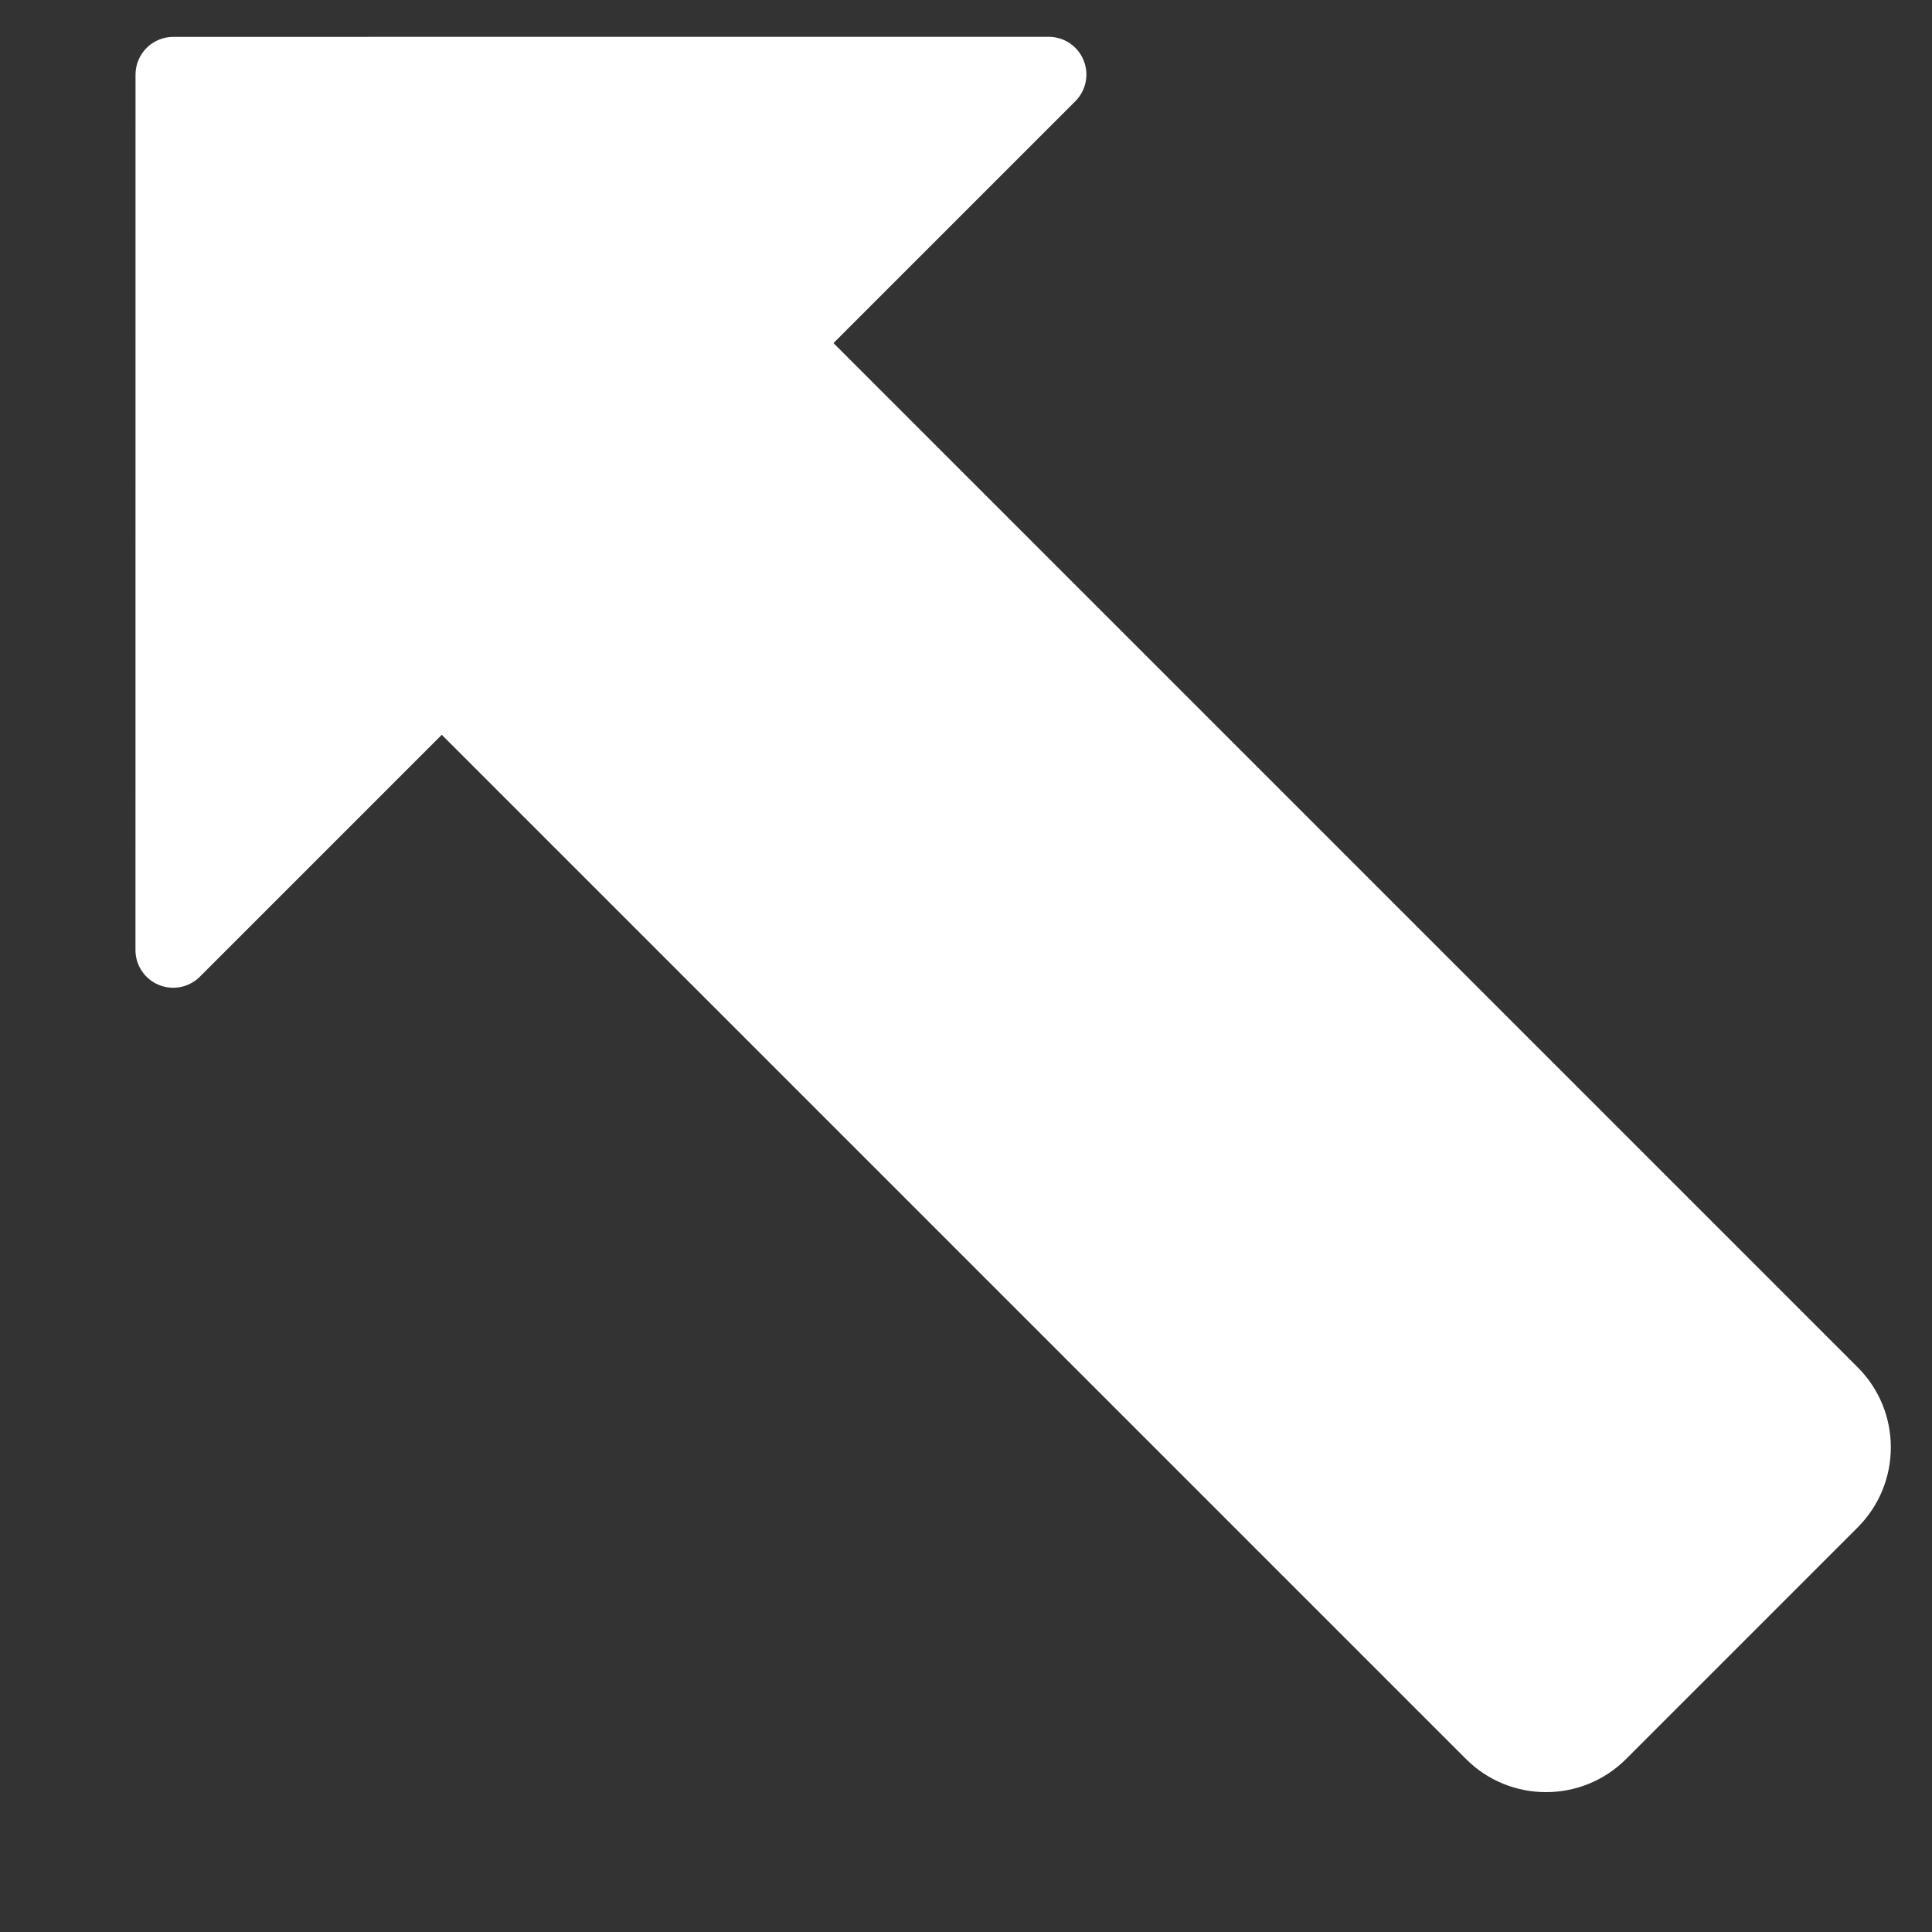
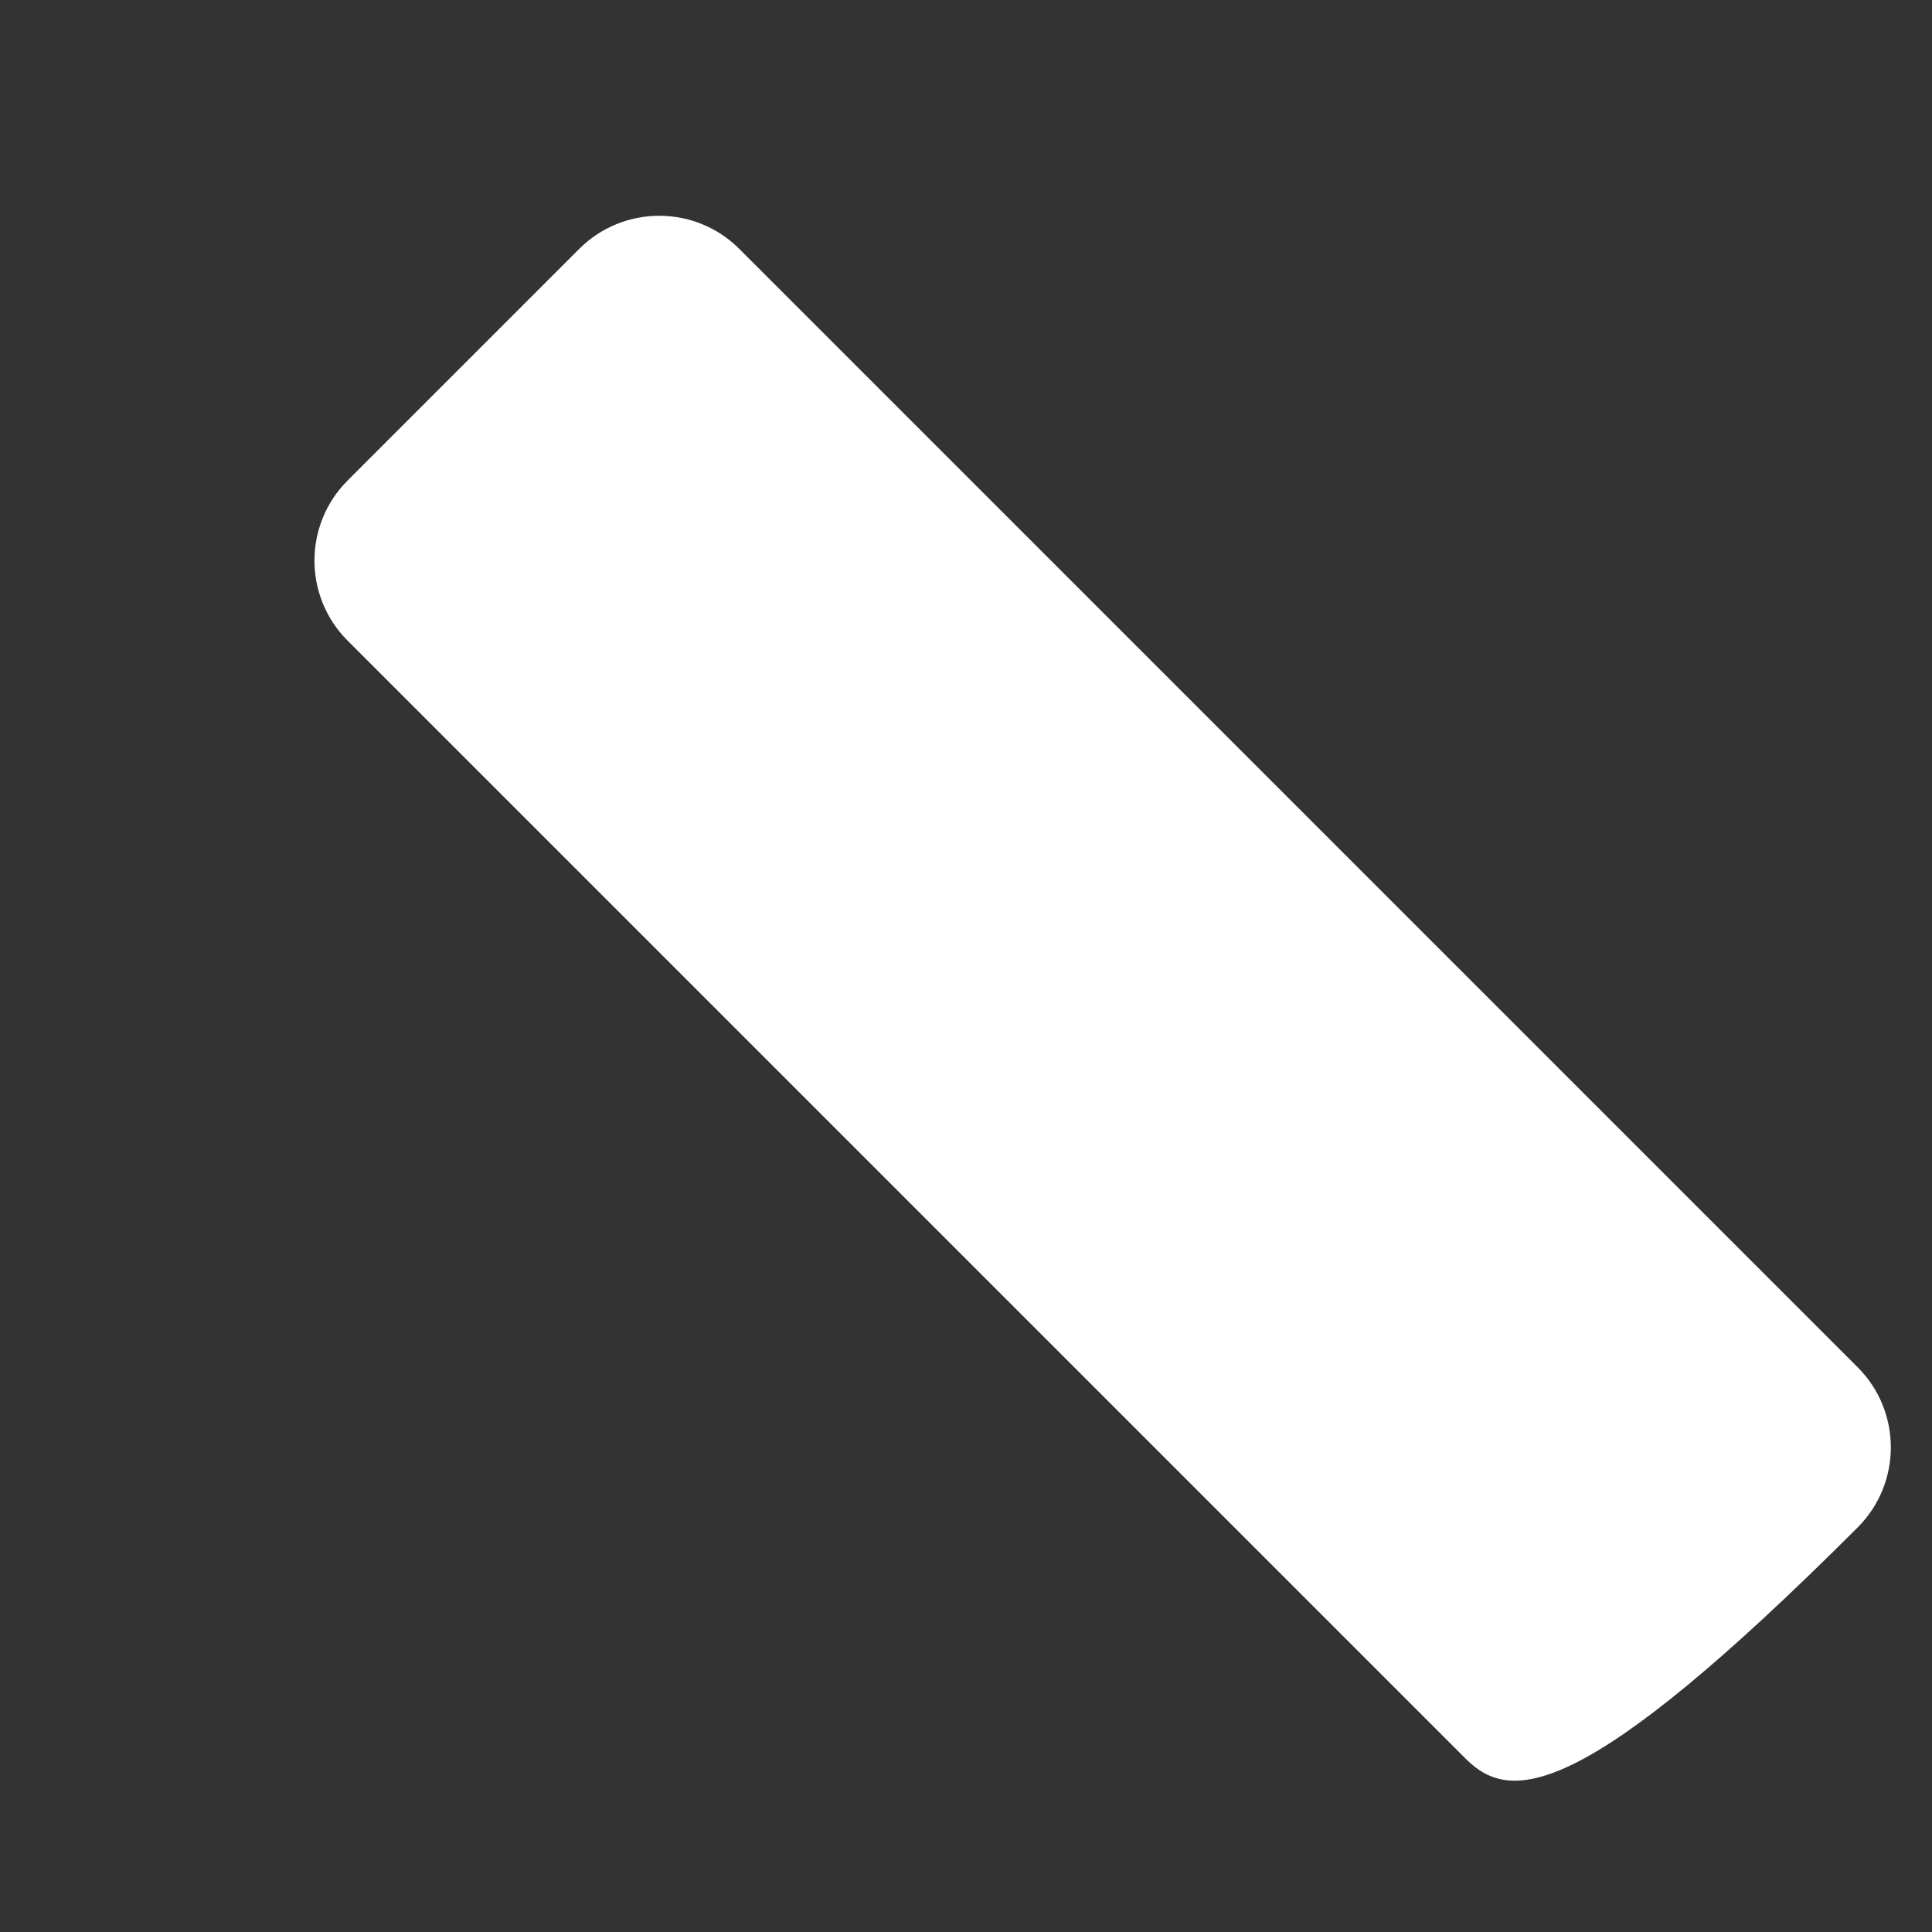
<svg xmlns="http://www.w3.org/2000/svg" xmlns:ns1="http://www.serif.com/" width="100%" height="100%" viewBox="0 0 512 512" version="1.1" xml:space="preserve" style="fill-rule:evenodd;clip-rule:evenodd;stroke-linejoin:round;stroke-miterlimit:2;">
  <rect x="0" y="0" width="512" height="512" fill="#333333" stroke="none" />
  <g id="Arrow---Diagonal---Up-Left--Round-" ns1:id="Arrow - Diagonal - Up Left (Round)" transform="matrix(-1.366,1.366,1.366,1.366,289.274,-141.963)">
    <g transform="matrix(1.454,-1.11022e-16,-3.88578e-16,0.862,-143.977,-60.471)">
-       <path d="M198.482,31.247C199.15,30.12 200.056,29.488 201,29.488C201.944,29.488 202.85,30.12 203.518,31.247C213.144,47.482 247.786,105.908 261.925,129.755C262.943,131.471 263.248,134.053 262.696,136.295C262.145,138.538 260.847,140 259.407,140L142.593,140C141.153,140 139.855,138.538 139.304,136.295C138.752,134.053 139.057,131.471 140.075,129.755C154.214,105.908 188.856,47.482 198.482,31.247Z" style="fill:white;" />
-     </g>
+       </g>
    <g transform="matrix(1.288,4.91738e-16,-5.55112e-16,1.143,27.846,-13.595)">
-       <path d="M123,48.581C123,41.085 117.596,35 110.941,35L76.059,35C69.404,35 64,41.085 64,48.581L64,238.419C64,245.915 69.404,252 76.059,252L110.941,252C117.596,252 123,245.915 123,238.419L123,48.581Z" style="fill:white;" />
+       <path d="M123,48.581C123,41.085 117.596,35 110.941,35L76.059,35C69.404,35 64,41.085 64,48.581L64,238.419C64,245.915 69.404,252 76.059,252C117.596,252 123,245.915 123,238.419L123,48.581Z" style="fill:white;" />
    </g>
  </g>
</svg>